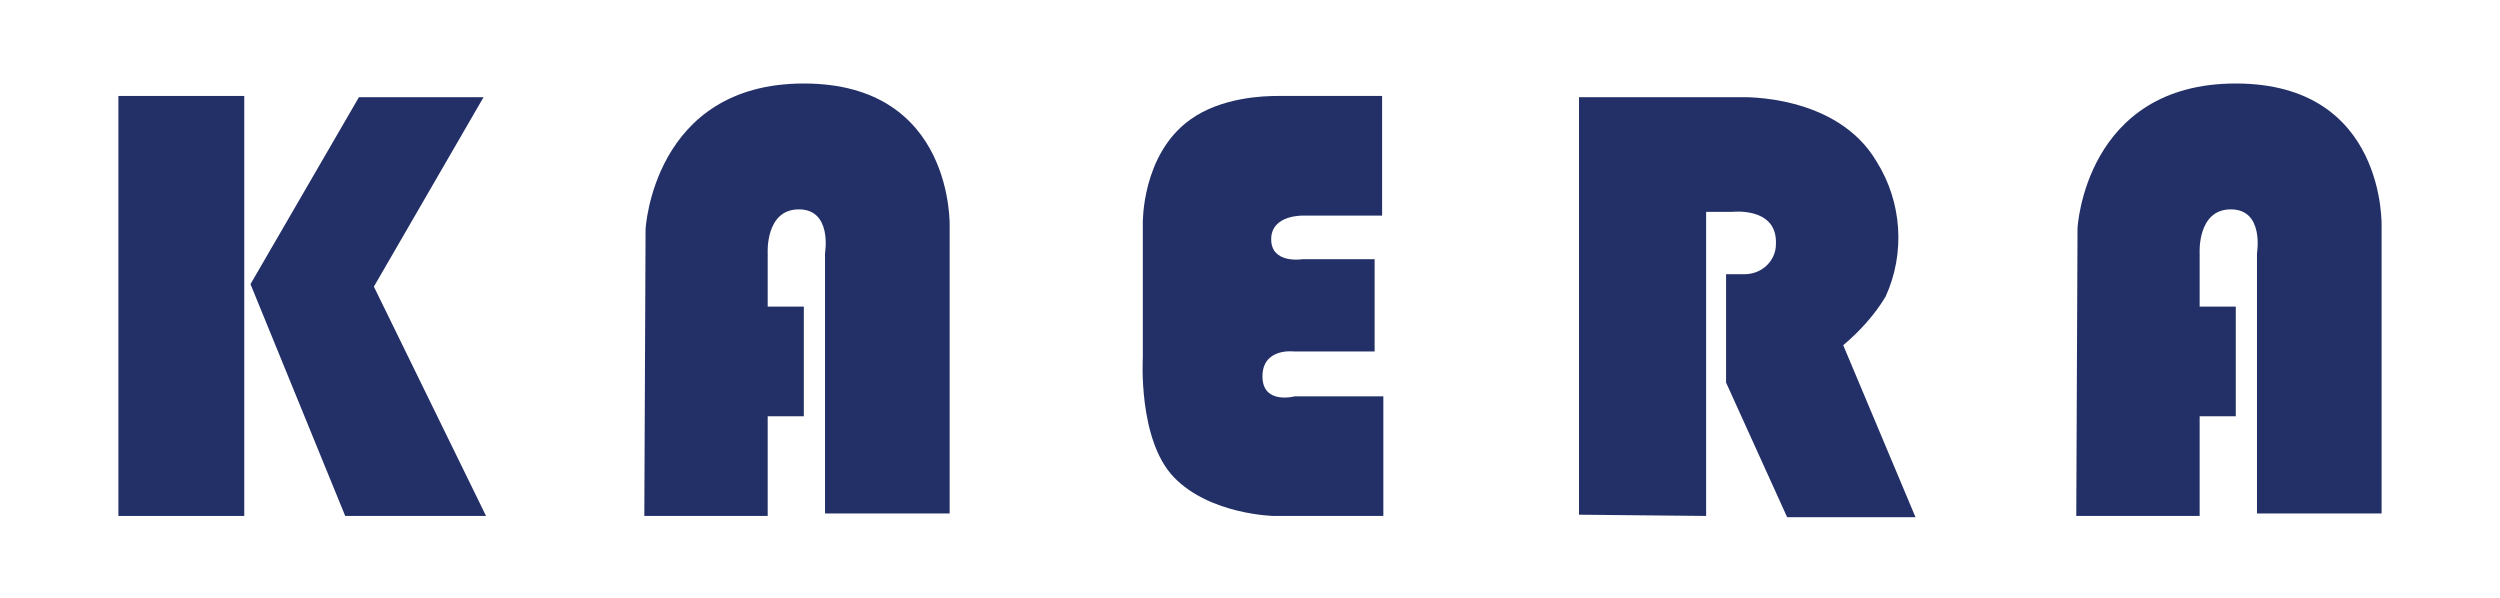
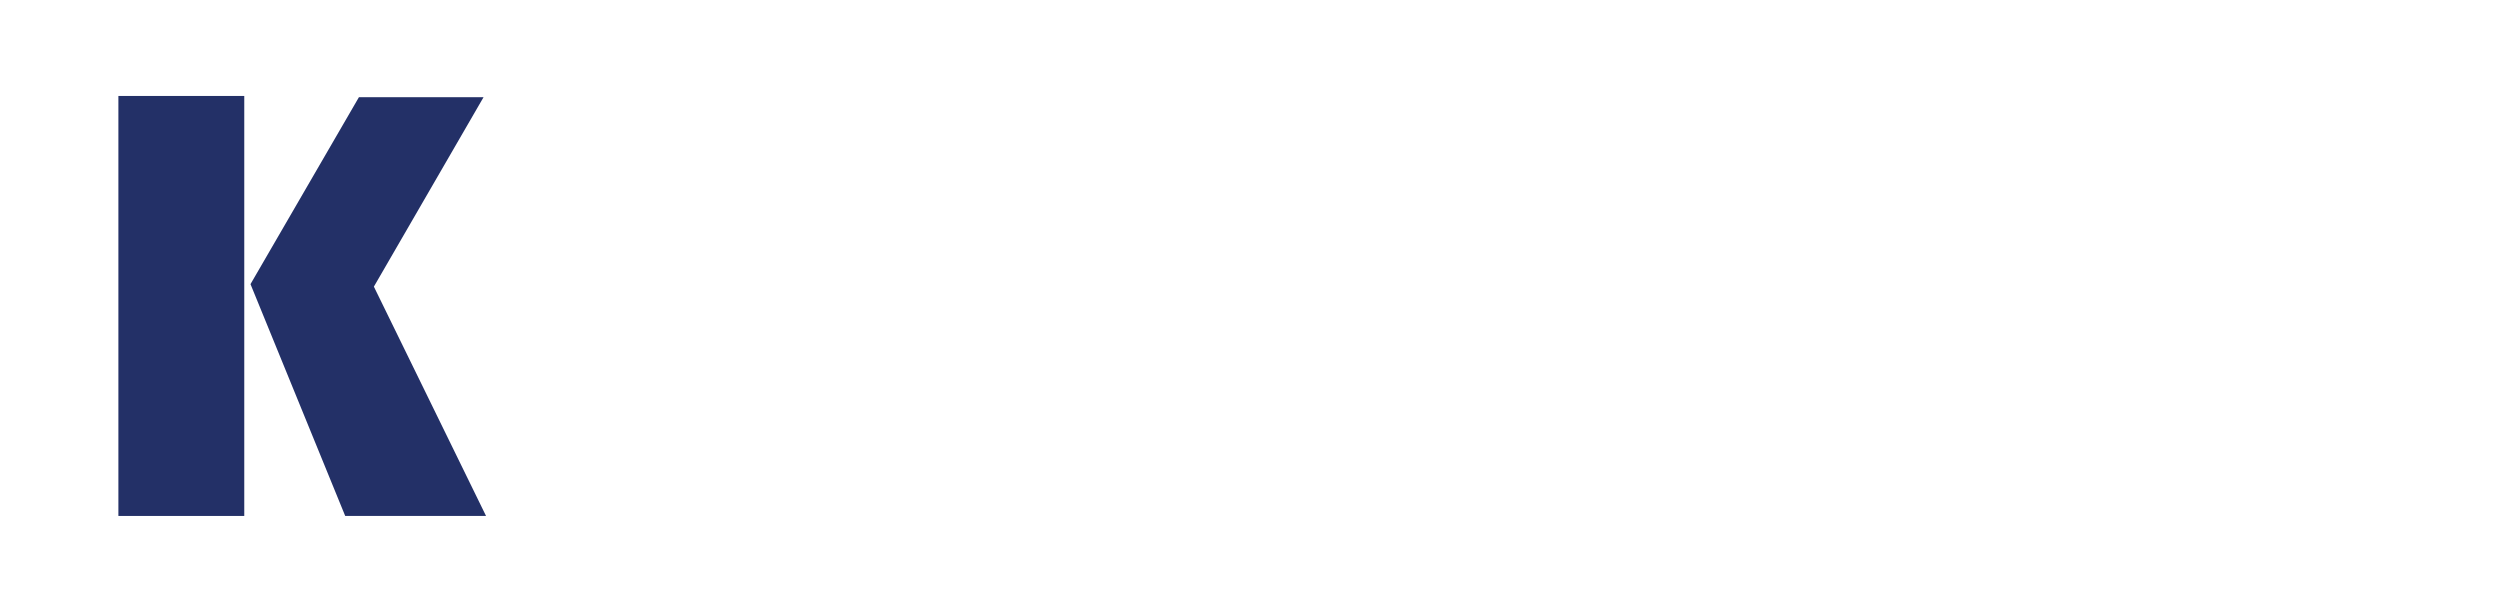
<svg xmlns="http://www.w3.org/2000/svg" xmlns:xlink="http://www.w3.org/1999/xlink" version="1.1" id="Layer_1" x="0px" y="0px" viewBox="0 0 200.6 48" style="enable-background:new 0 0 200.6 48;" xml:space="preserve">
  <style type="text/css">
	.st0{fill:#233067;}
	.st1{clip-path:url(#SVGID_00000115485352798701846670000013134264610289011602_);}
</style>
  <g id="Gruppe_197" transform="translate(-173 -31.69)">
    <g id="Gruppe_196" transform="translate(173 35.811)">
      <g id="Gruppe_130" transform="translate(0 -4.121)">
        <rect id="Rechteck_132" x="9.5" y="7.7" class="st0" width="10.1" height="33.7" />
        <path id="Pfad_136" class="st0" d="M30,23l8.8-15.2H28.8l-8.7,15l7.6,18.6H39L30,23z" />
        <g id="Gruppe_128">
          <g>
            <defs>
-               <rect id="SVGID_1_" y="0" width="200.6" height="73" />
-             </defs>
+               </defs>
            <clipPath id="SVGID_00000101080425618436948360000002352986727015693963_">
              <use xlink:href="#SVGID_1_" style="overflow:visible;" />
            </clipPath>
            <g id="Gruppe_127" style="clip-path:url(#SVGID_00000101080425618436948360000002352986727015693963_);">
-               <path id="Pfad_137" class="st0" d="M51.7,41.4h9.9v-8h2.9v-8.8h-2.9v-4.3c0,0-0.2-3.5,2.5-3.5s2.1,3.5,2.1,3.5v20.9h10V18.2        c0,0,0.4-11.5-11.7-11.5S51.8,18.4,51.8,18.4L51.7,41.4z" />
-               <path id="Pfad_138" class="st0" d="M110.9,7.7v9.6h-6.3c0,0-2.6-0.1-2.6,1.9s2.5,1.6,2.5,1.6h5.8v7.4h-6.5c0,0-2.5-0.3-2.5,2        s2.6,1.6,2.6,1.6h7.1v9.6h-8.8c0,0-5.1-0.1-8-3.1s-2.5-9.6-2.5-9.6V17.9c0,0-0.1-5.5,3.8-8.3c2.5-1.8,5.9-1.9,7-1.9        C103.7,7.7,110.9,7.7,110.9,7.7" />
-               <path id="Pfad_139" class="st0" d="M126.7,41.3V7.8h13c0,0,7.7-0.3,10.9,5.2c2,3.2,2.3,7.3,0.7,10.8c-0.9,1.5-2.1,2.8-3.4,3.9        l5.8,13.8h-10.3l-4.9-10.8V22h1.5c1.4,0,2.5-1.1,2.5-2.4c0-0.1,0-0.2,0-0.3c-0.1-2.7-3.5-2.3-3.5-2.3h-2.1v24.4L126.7,41.3z" />
-               <path id="Pfad_140" class="st0" d="M166.6,41.4h9.9v-8h2.9v-8.8h-2.9v-4.3c0,0-0.2-3.5,2.5-3.5s2.1,3.5,2.1,3.5v20.9h10V18.2        c0,0,0.4-11.5-11.7-11.5s-12.7,11.6-12.7,11.6L166.6,41.4z" />
-             </g>
+               </g>
          </g>
        </g>
      </g>
    </g>
  </g>
</svg>